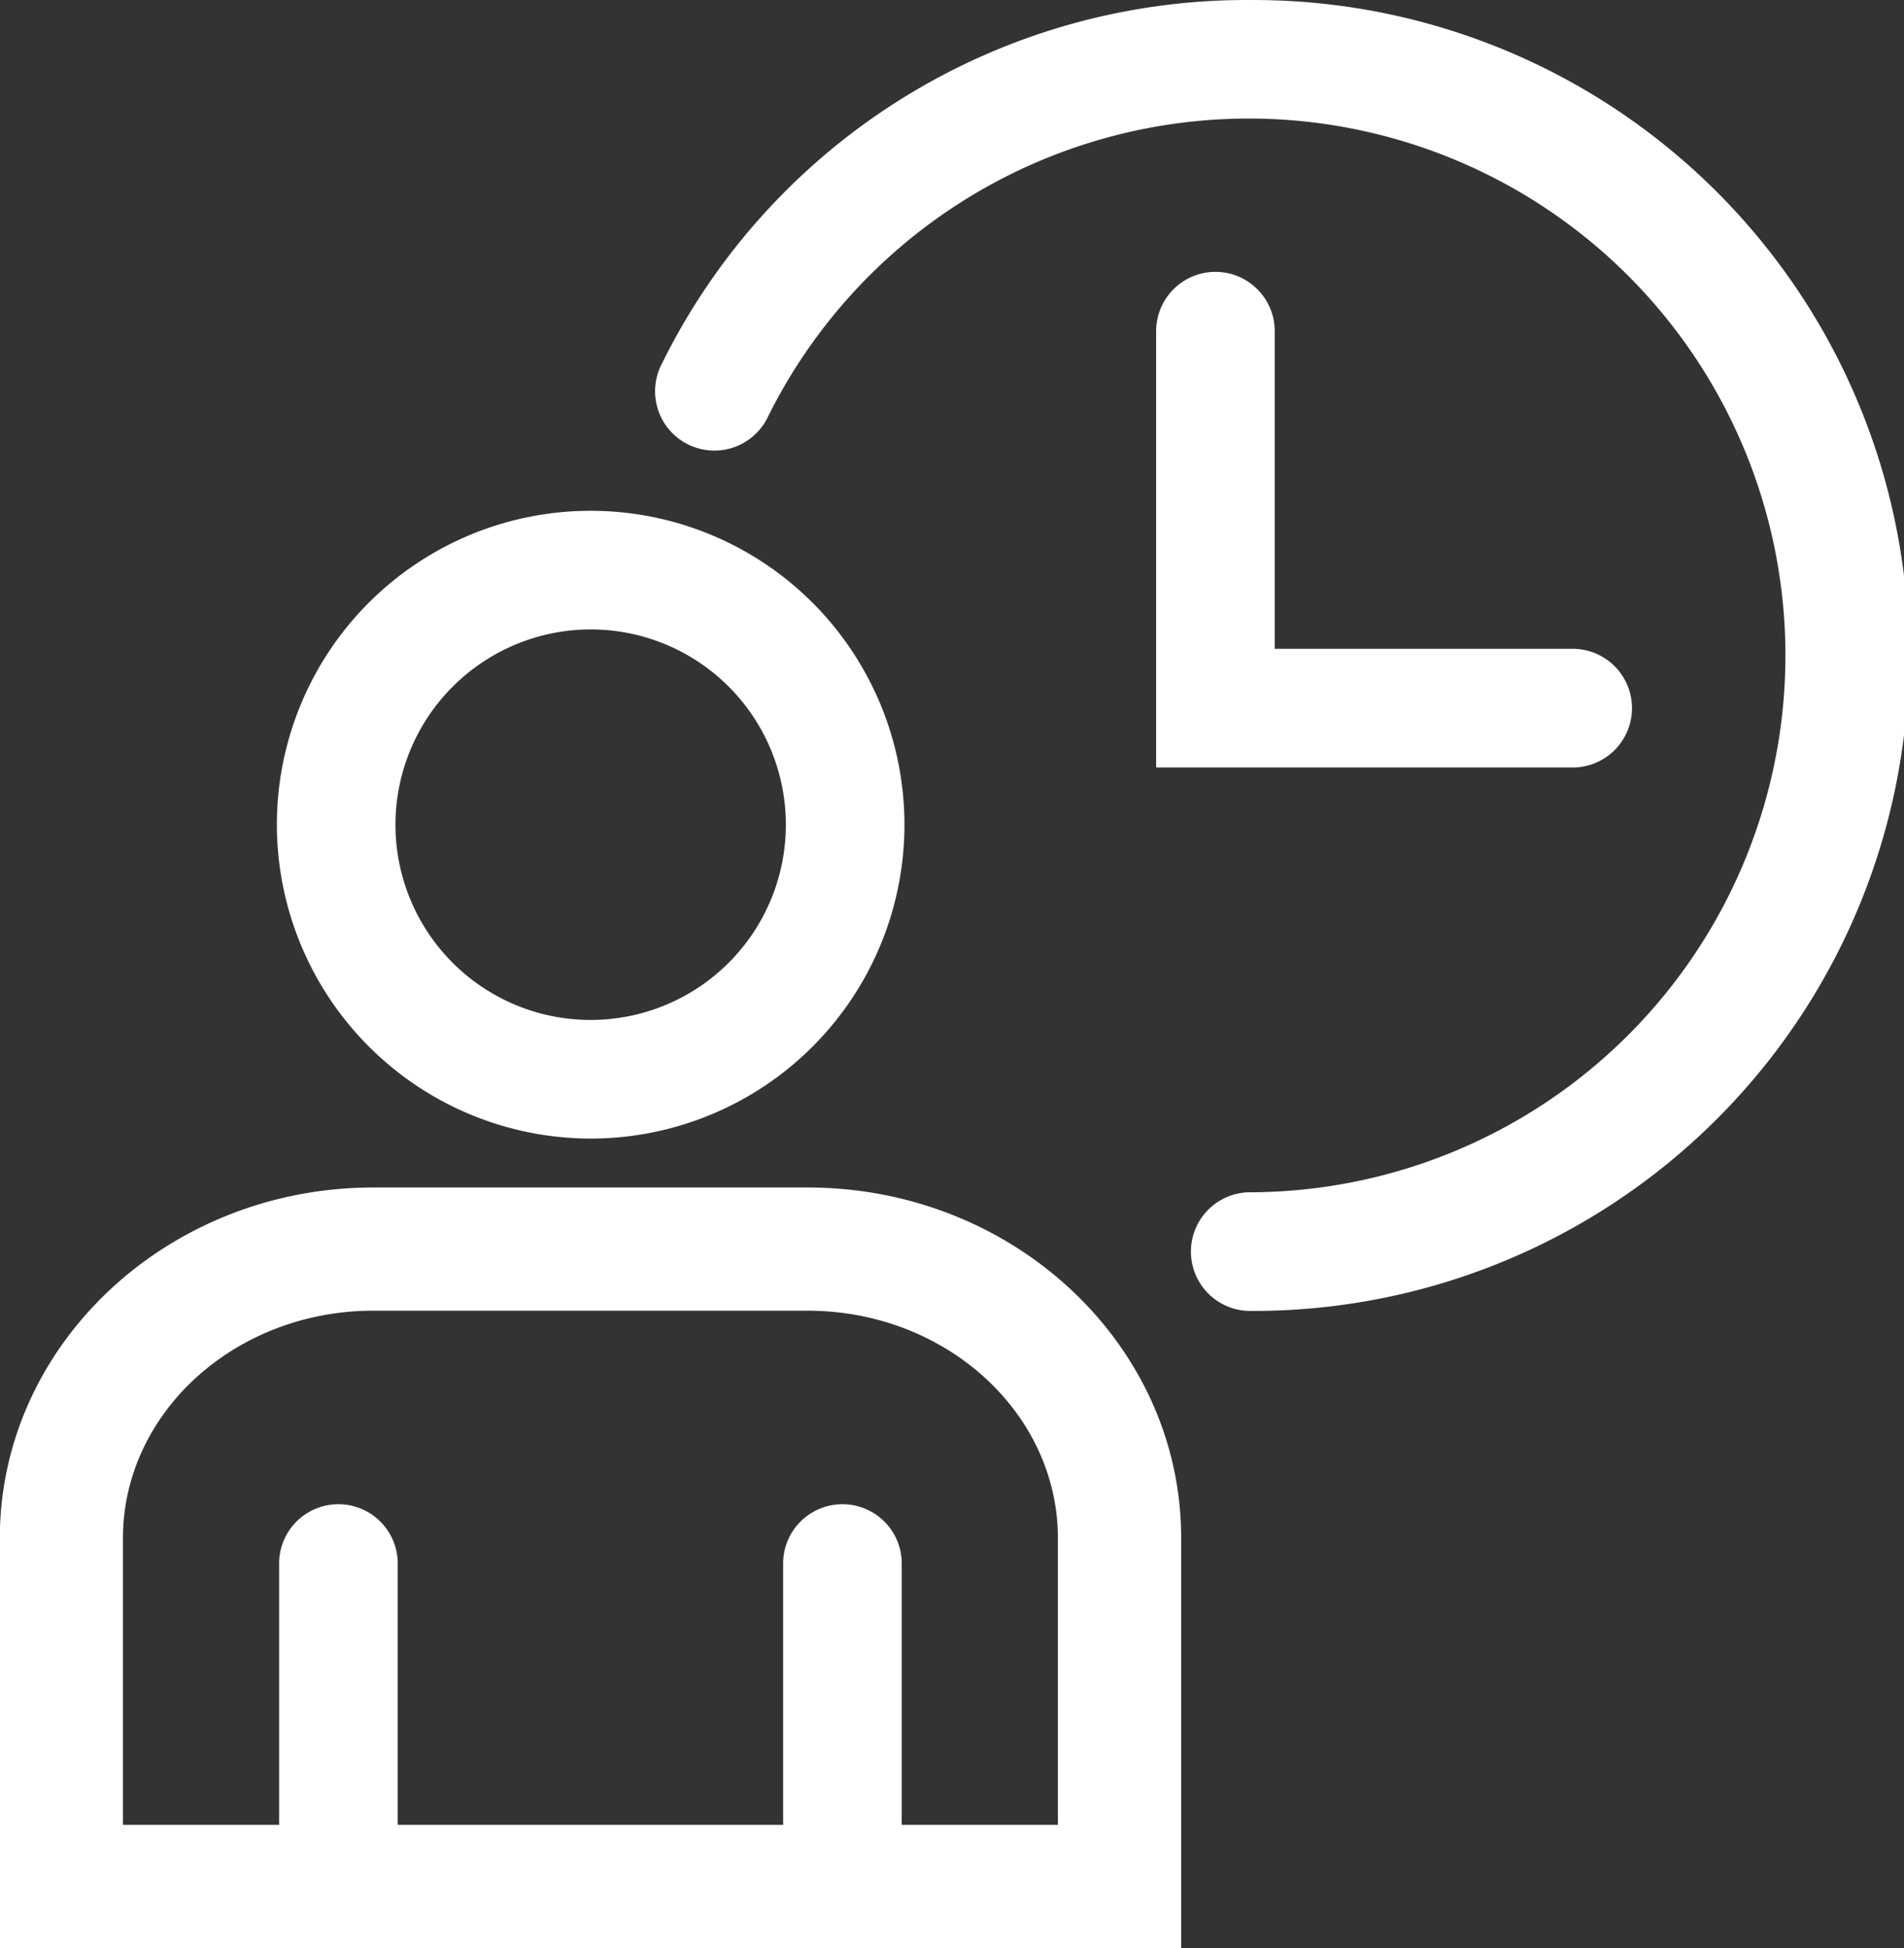
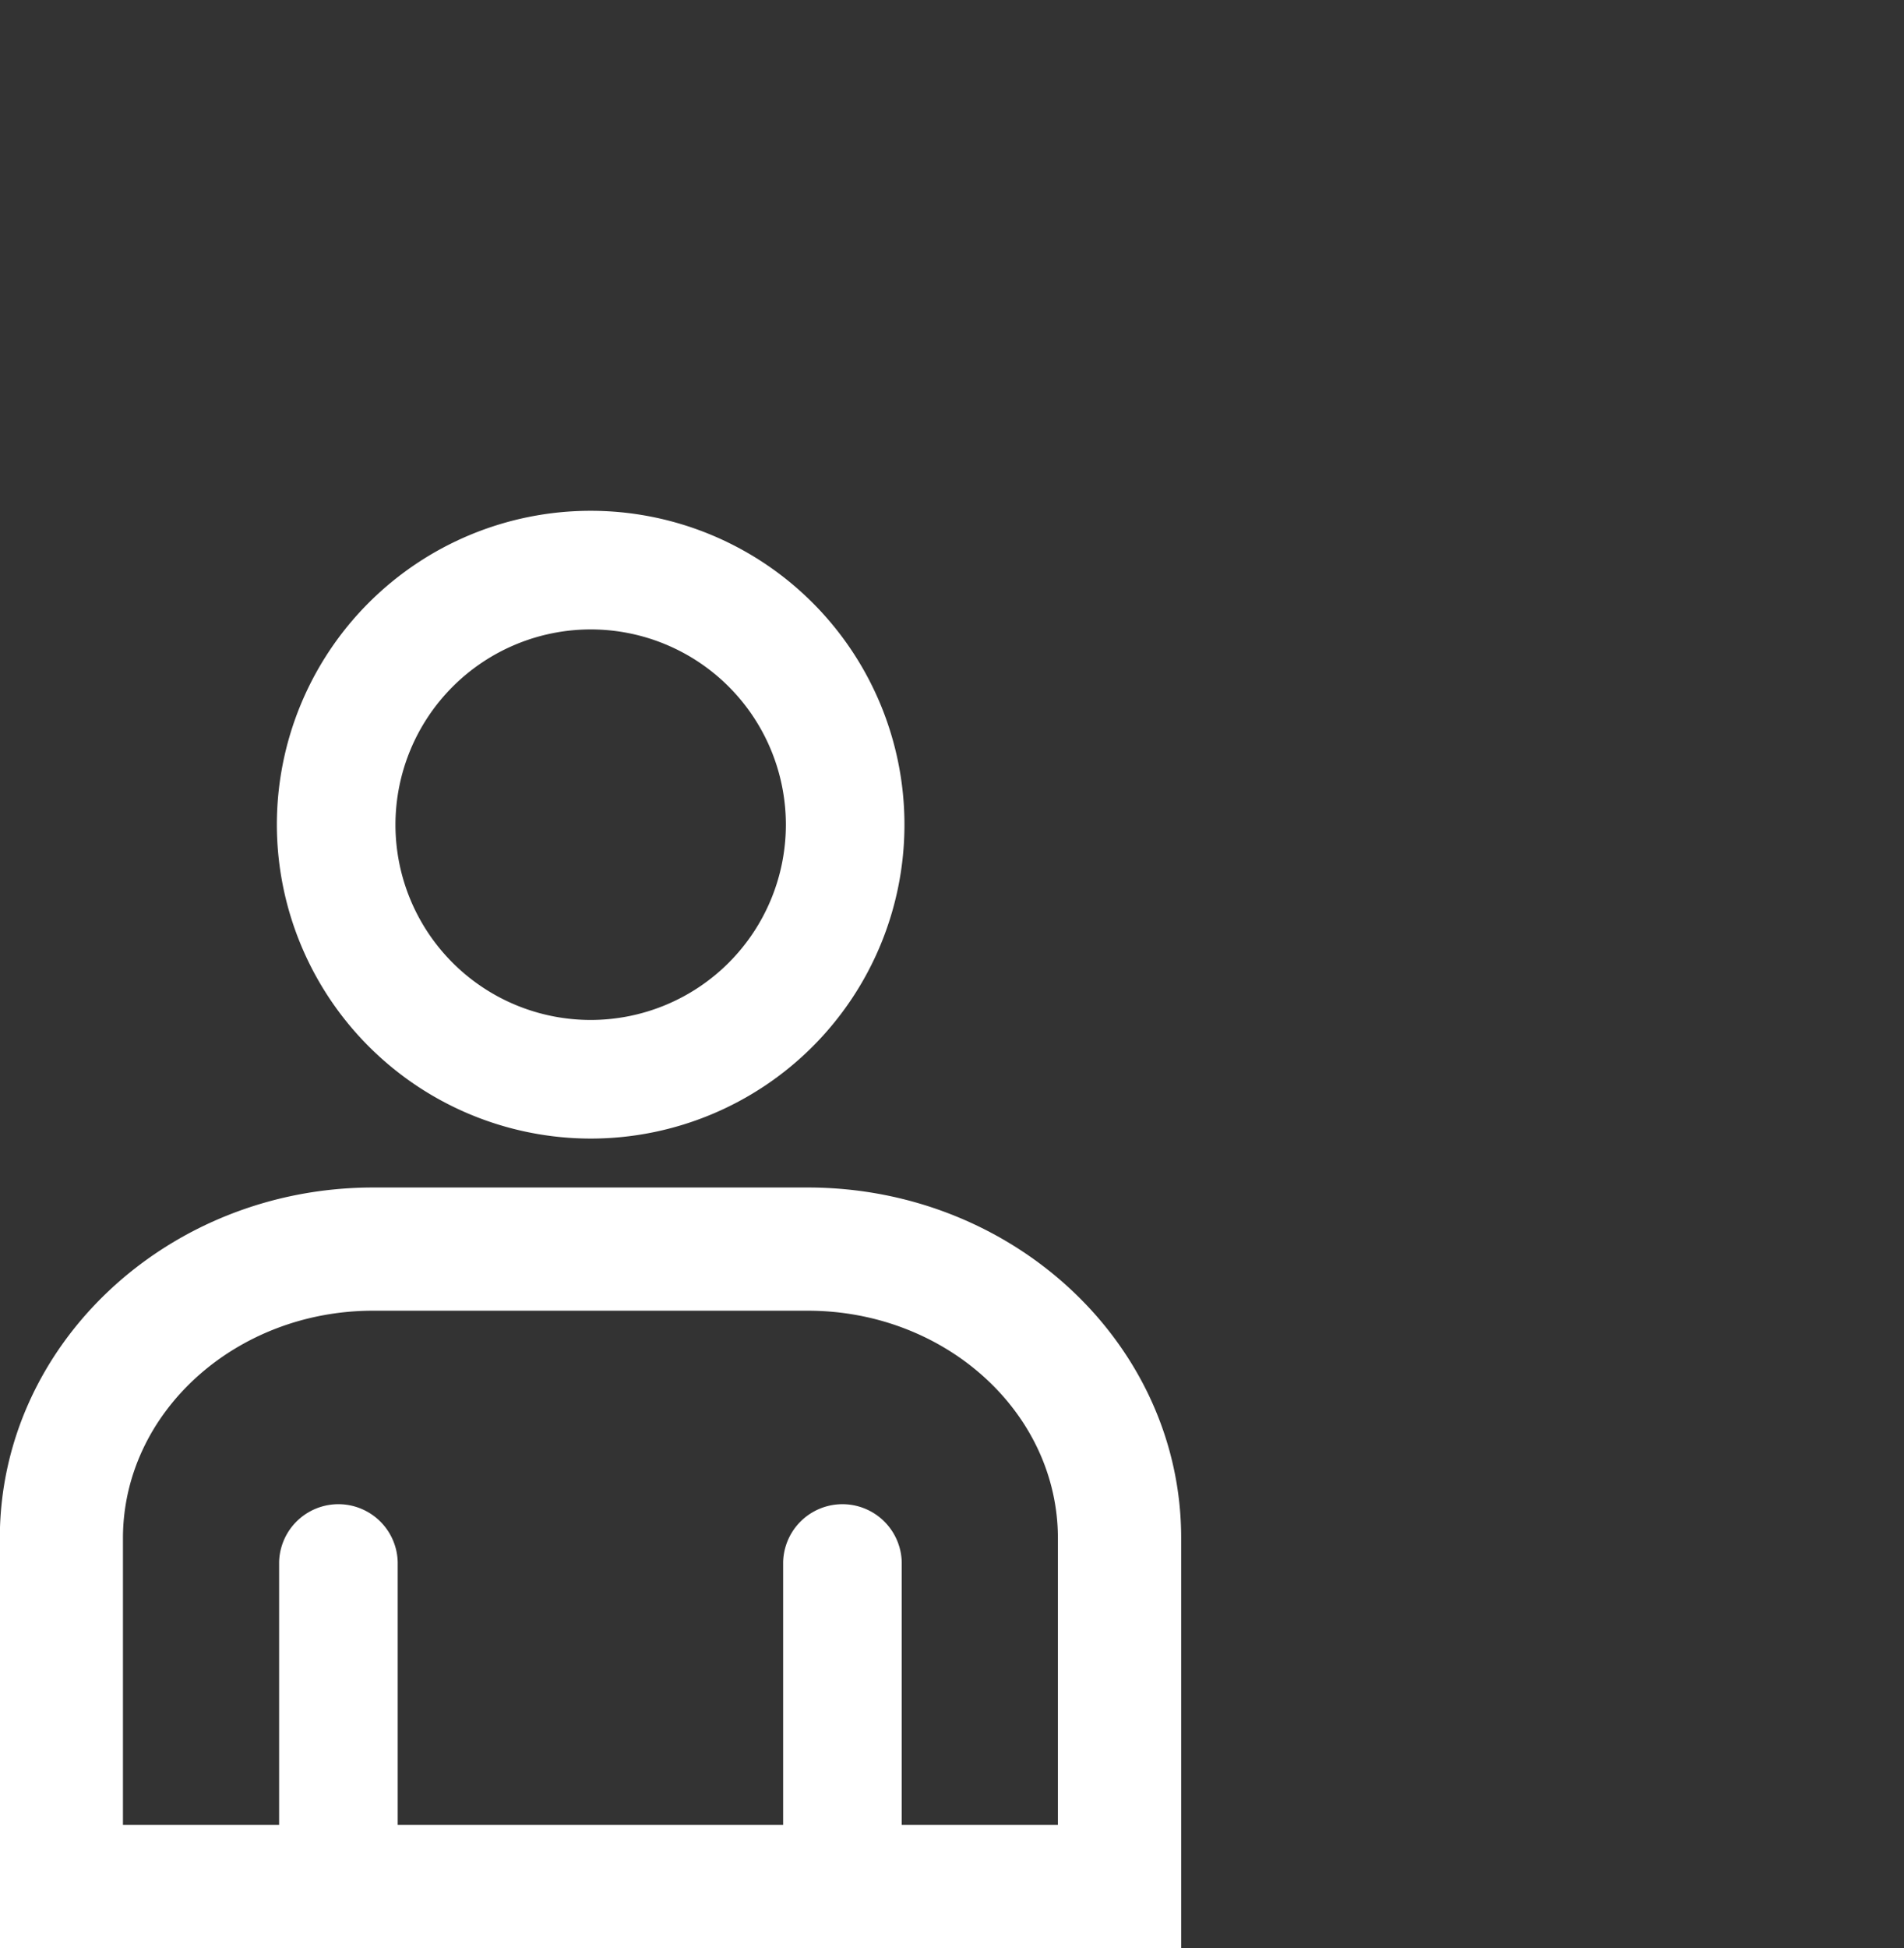
<svg xmlns="http://www.w3.org/2000/svg" width="53.256" height="54.472" viewBox="0 0 53.256 54.472">
  <rect x="0" y="0" width="53.256" height="54.472" fill="#333333" stroke="none" />
  <g transform="translate(21816.482 20958.172)">
    <g transform="translate(-21816.482 -20958.172)">
-       <path d="M2006.747,1292.919a18.234,18.234,0,0,0-16.417,10.174,1.659,1.659,0,1,0,2.97,1.478,15.012,15.012,0,1,1,13.448,21.687,1.659,1.659,0,0,0,0,3.317,18.328,18.328,0,1,0,0-36.655Z" transform="translate(-1971.819 -1292.919)" fill="#fff" />
-       <path d="M2059.346,1329.6a1.658,1.658,0,0,0-1.658,1.658v12.2h11.61a1.659,1.659,0,1,0,0-3.317h-8.293v-8.887A1.659,1.659,0,0,0,2059.346,1329.6Z" transform="translate(-2025.35 -1321.998)" fill="#fff" />
      <path d="M1924.3,1453.081h-12.147c-5.761,0-10.448,4.4-10.448,9.809v11.459h33.043V1462.89C1934.753,1457.481,1930.065,1453.081,1924.3,1453.081Zm7,17.821h-4.368v-7.347a1.659,1.659,0,0,0-3.317,0v7.347h-10.781v-7.347a1.659,1.659,0,0,0-3.317,0v7.347h-4.368v-8.013c0-3.509,3.141-6.363,7-6.363H1924.3c3.861,0,7,2.854,7,6.363Z" transform="translate(-1901.71 -1419.876)" fill="#fff" />
      <path d="M1947.84,1379.363a8.777,8.777,0,1,0-8.777-8.777A8.787,8.787,0,0,0,1947.84,1379.363Zm0-14.237a5.46,5.46,0,1,1-5.46,5.46A5.466,5.466,0,0,1,1947.84,1365.126Z" transform="translate(-1931.319 -1347.526)" fill="#fff" />
    </g>
  </g>
</svg>